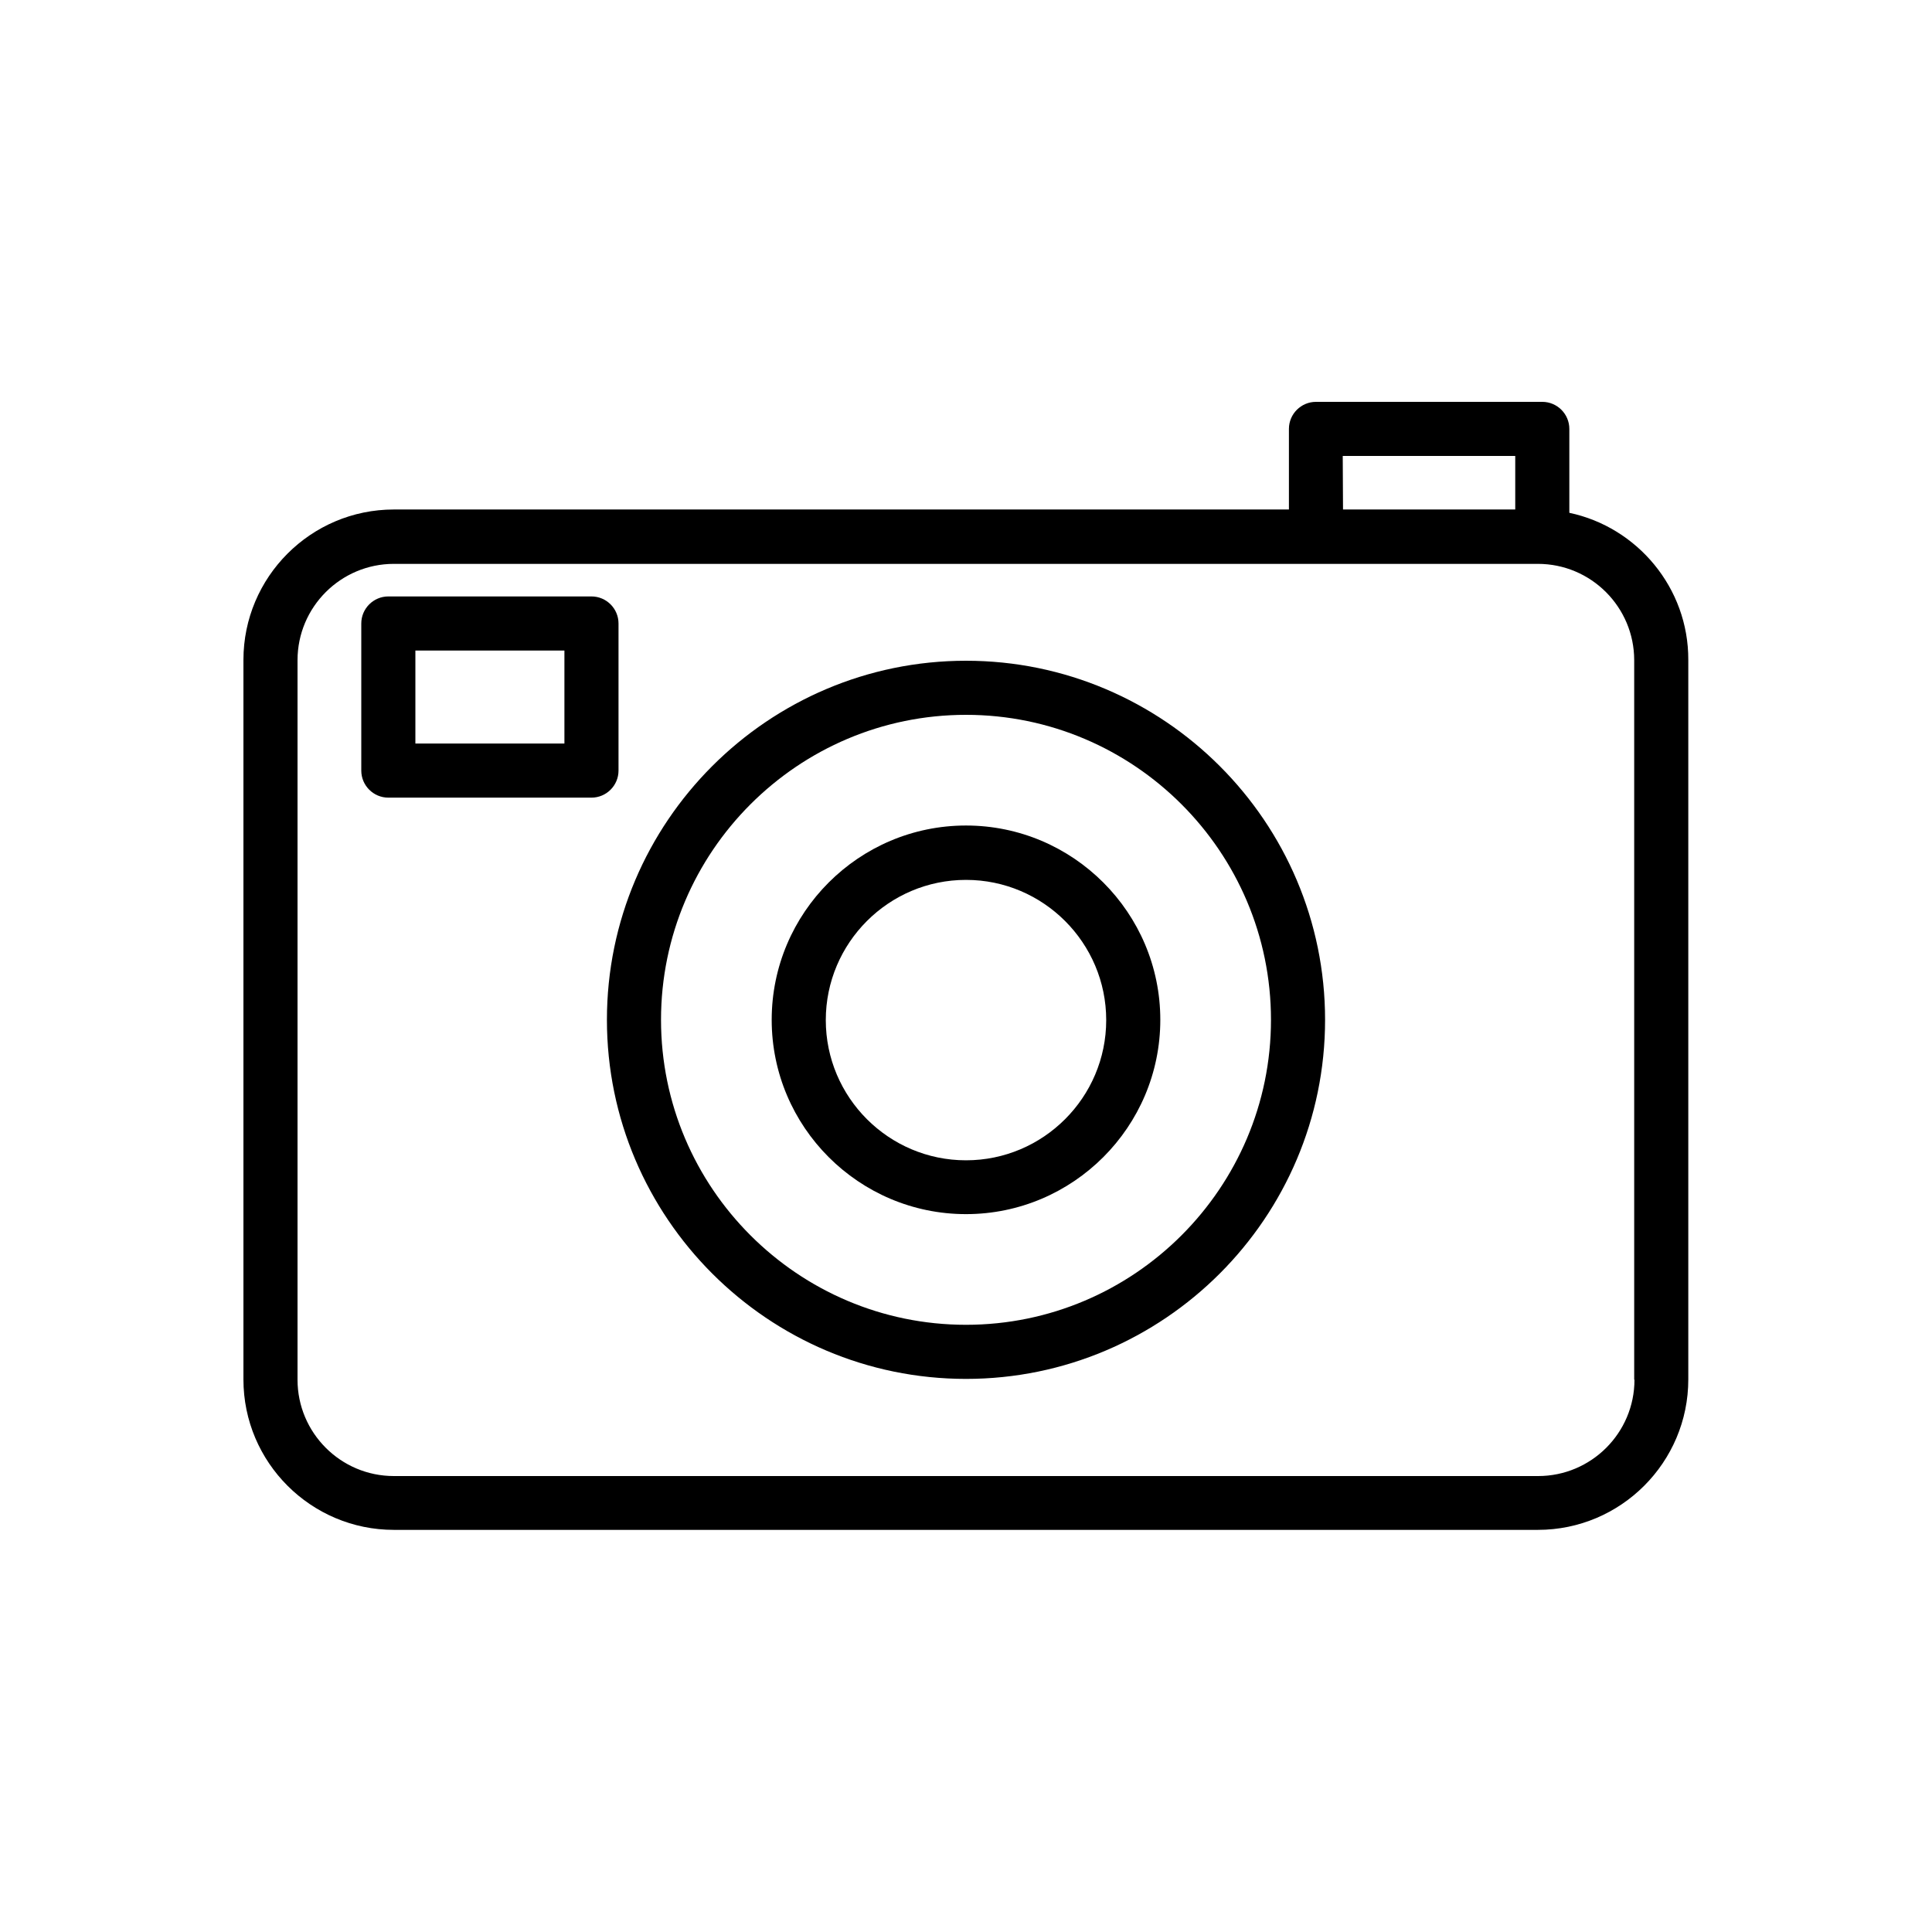
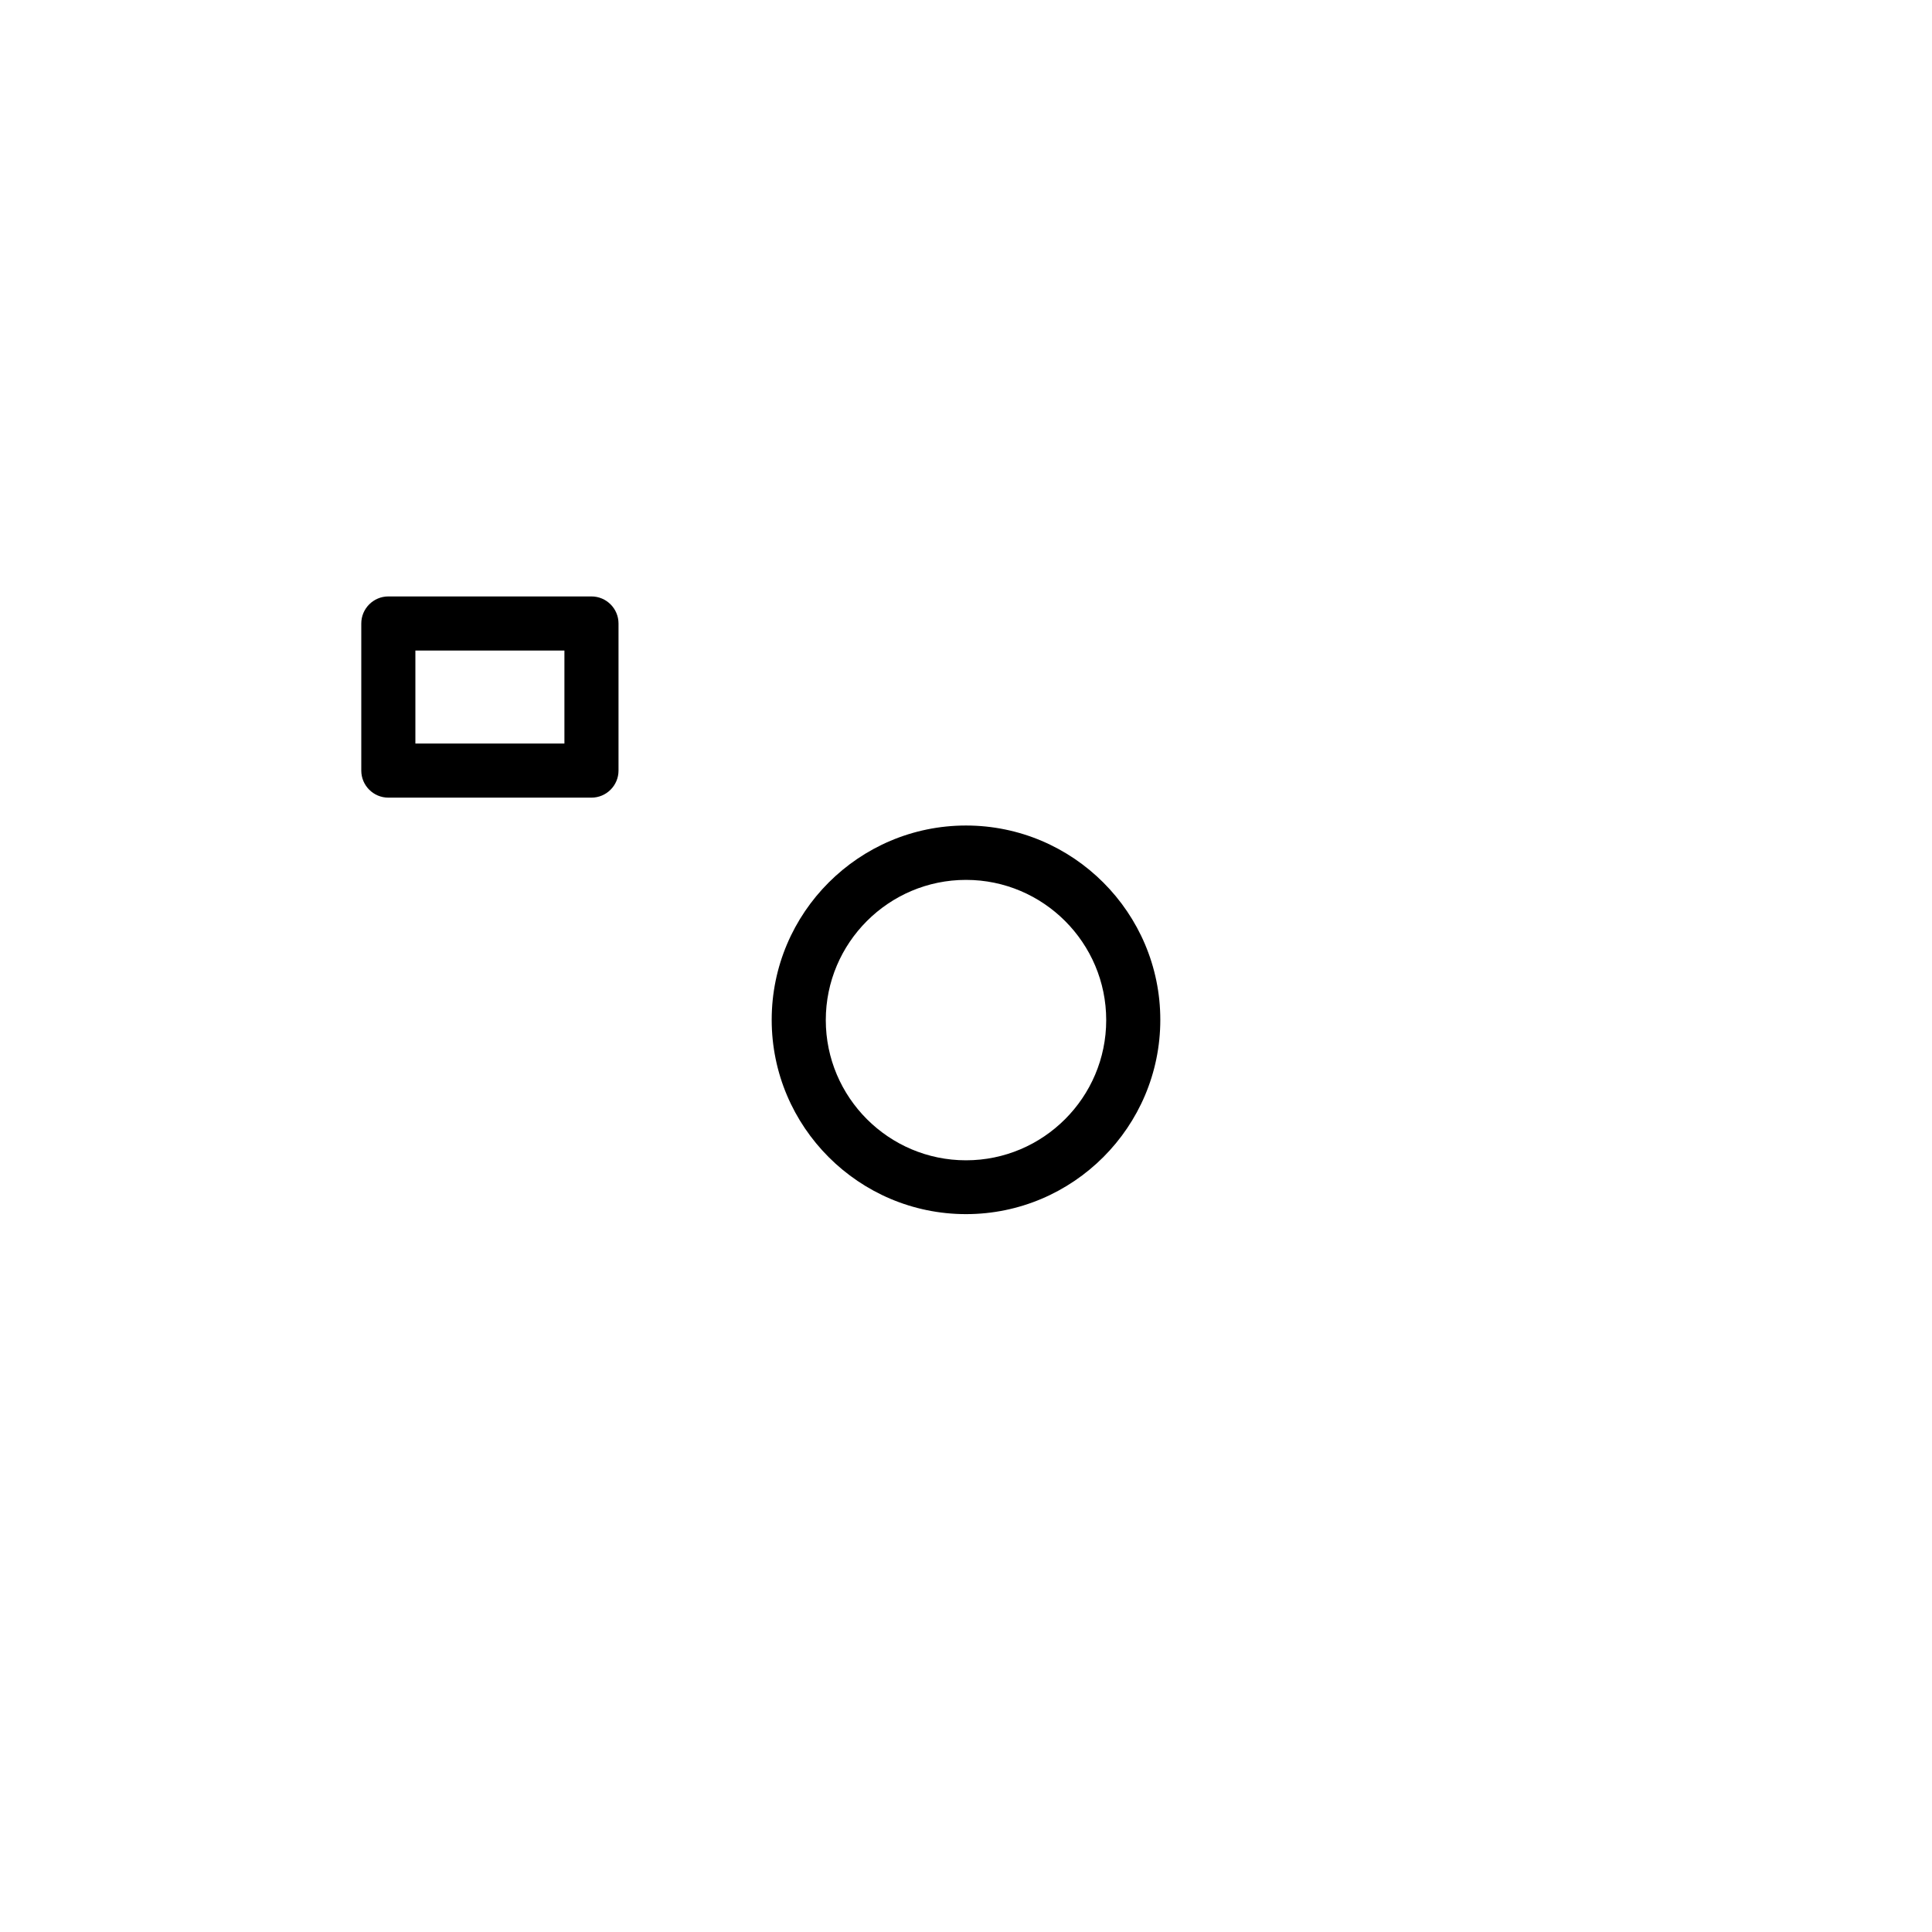
<svg xmlns="http://www.w3.org/2000/svg" version="1.1" id="Layer_1" x="0px" y="0px" viewBox="0 0 700 700" style="enable-background:new 0 0 700 700;" xml:space="preserve">
  <g>
-     <path d="M568.6,185.8v-30.4c0-5.4-4.4-9.8-9.8-9.8h-82c-5.4,0-9.8,4.4-9.8,9.8v29.2H142.7c-30.1,0-54.5,24.5-54.5,54.5l0,260.7   c0,30.1,24.5,54.5,54.5,54.5h414.5c30.1,0,54.5-24.5,54.5-54.5l0-260.7C611.8,213,593.2,191,568.6,185.8L568.6,185.8z M486.5,165.2   H549v19.4h-62.4L486.5,165.2z M592.2,499.9c0,19.3-15.7,34.9-34.9,34.9H142.7c-19.3,0-34.9-15.7-34.9-34.9V239.2   c0-19.3,15.7-34.9,34.9-34.9h414.5c19.3,0,34.9,15.7,34.9,34.9V499.9z" />
-     <path d="M350,239.4c-71.7,0-130.1,58.4-130.1,130.1c0,71.7,58.4,130.1,130.1,130.1s130.1-58.4,130.1-130.1S421.7,239.4,350,239.4   L350,239.4z M350,480c-60.9,0-110.5-49.6-110.5-110.5c0-60.9,49.6-110.5,110.5-110.5c60.9,0,110.5,49.6,110.5,110.5   S410.9,480,350,480z" />
    <path d="M350,299.1c-38.8,0-70.4,31.6-70.4,70.4c0,38.8,31.6,70.4,70.4,70.4s70.4-31.6,70.4-70.4   C420.4,330.7,388.8,299.1,350,299.1L350,299.1z M350,420.4c-28,0-50.8-22.8-50.8-50.8c0-28,22.8-50.8,50.8-50.8   c28,0,50.8,22.8,50.8,50.8C400.8,397.6,378,420.4,350,420.4z" />
    <path d="M224.1,279.2v-53.3c0-5.4-4.4-9.8-9.8-9.8h-73.6c-5.4,0-9.8,4.4-9.8,9.8v53.3c0,5.4,4.4,9.8,9.8,9.8h73.6   C219.7,289,224.1,284.6,224.1,279.2L224.1,279.2z M204.5,269.4h-54v-33.7h54V269.4z" />
  </g>
</svg>